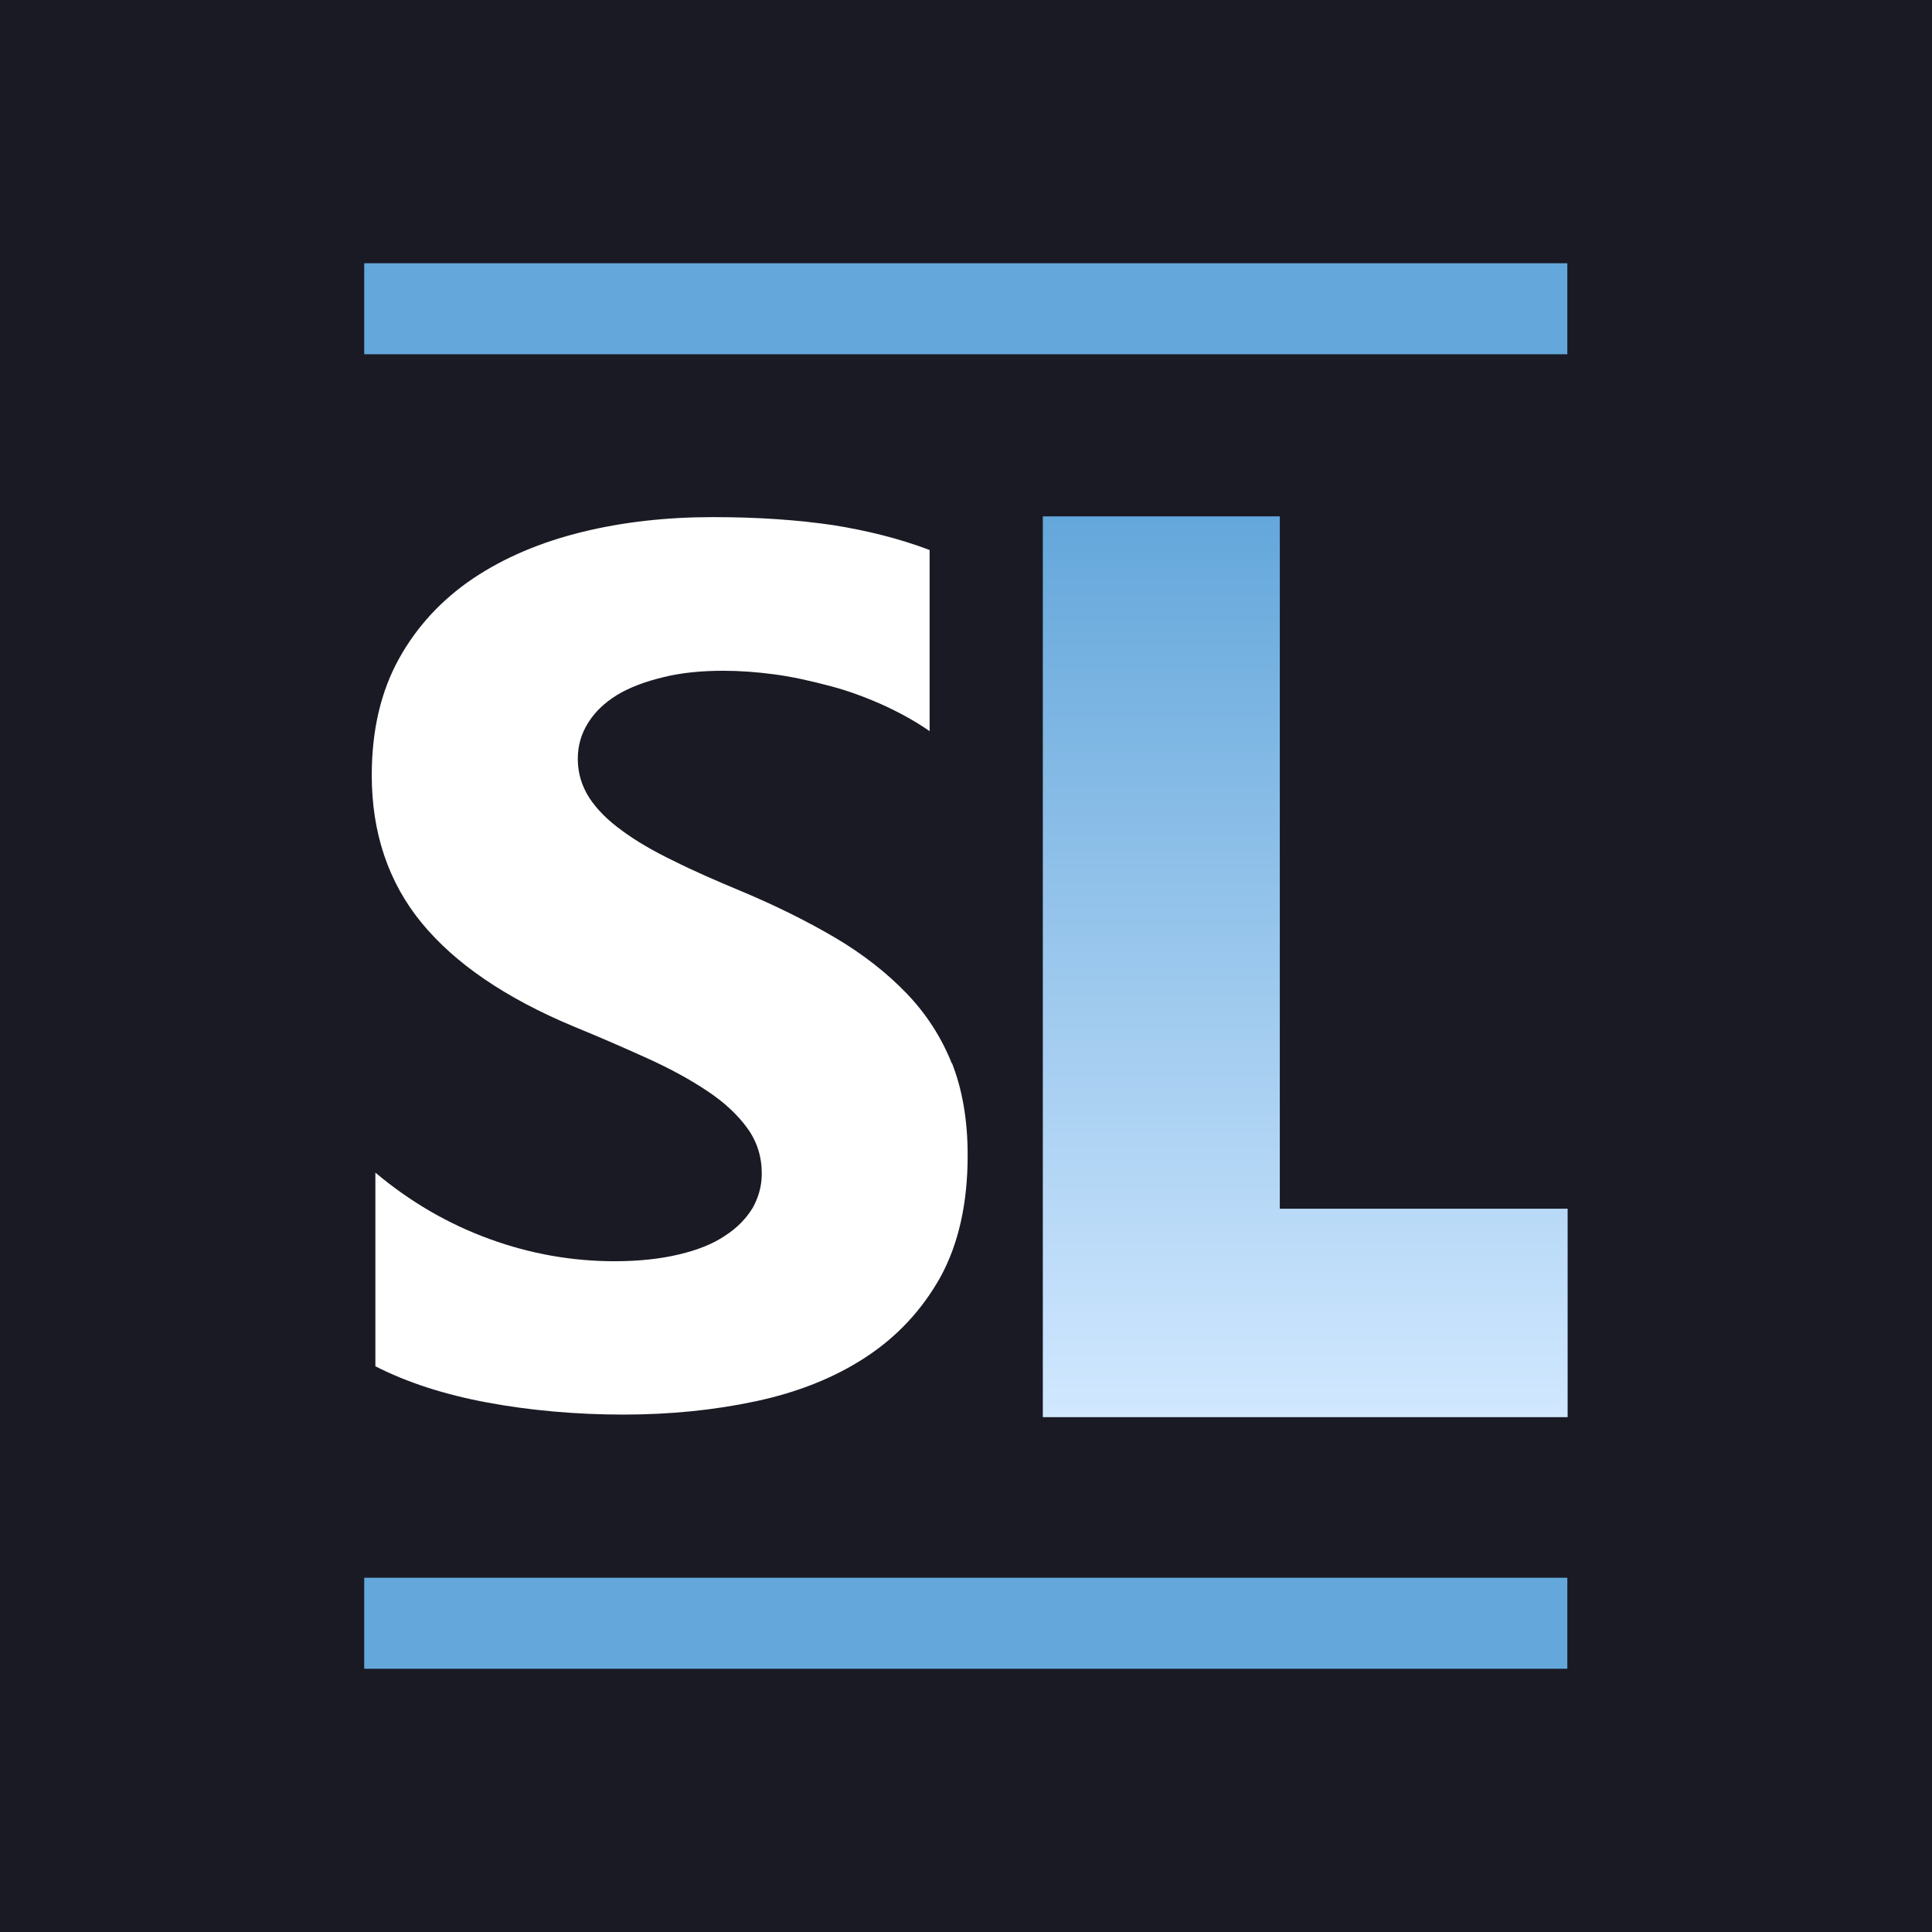
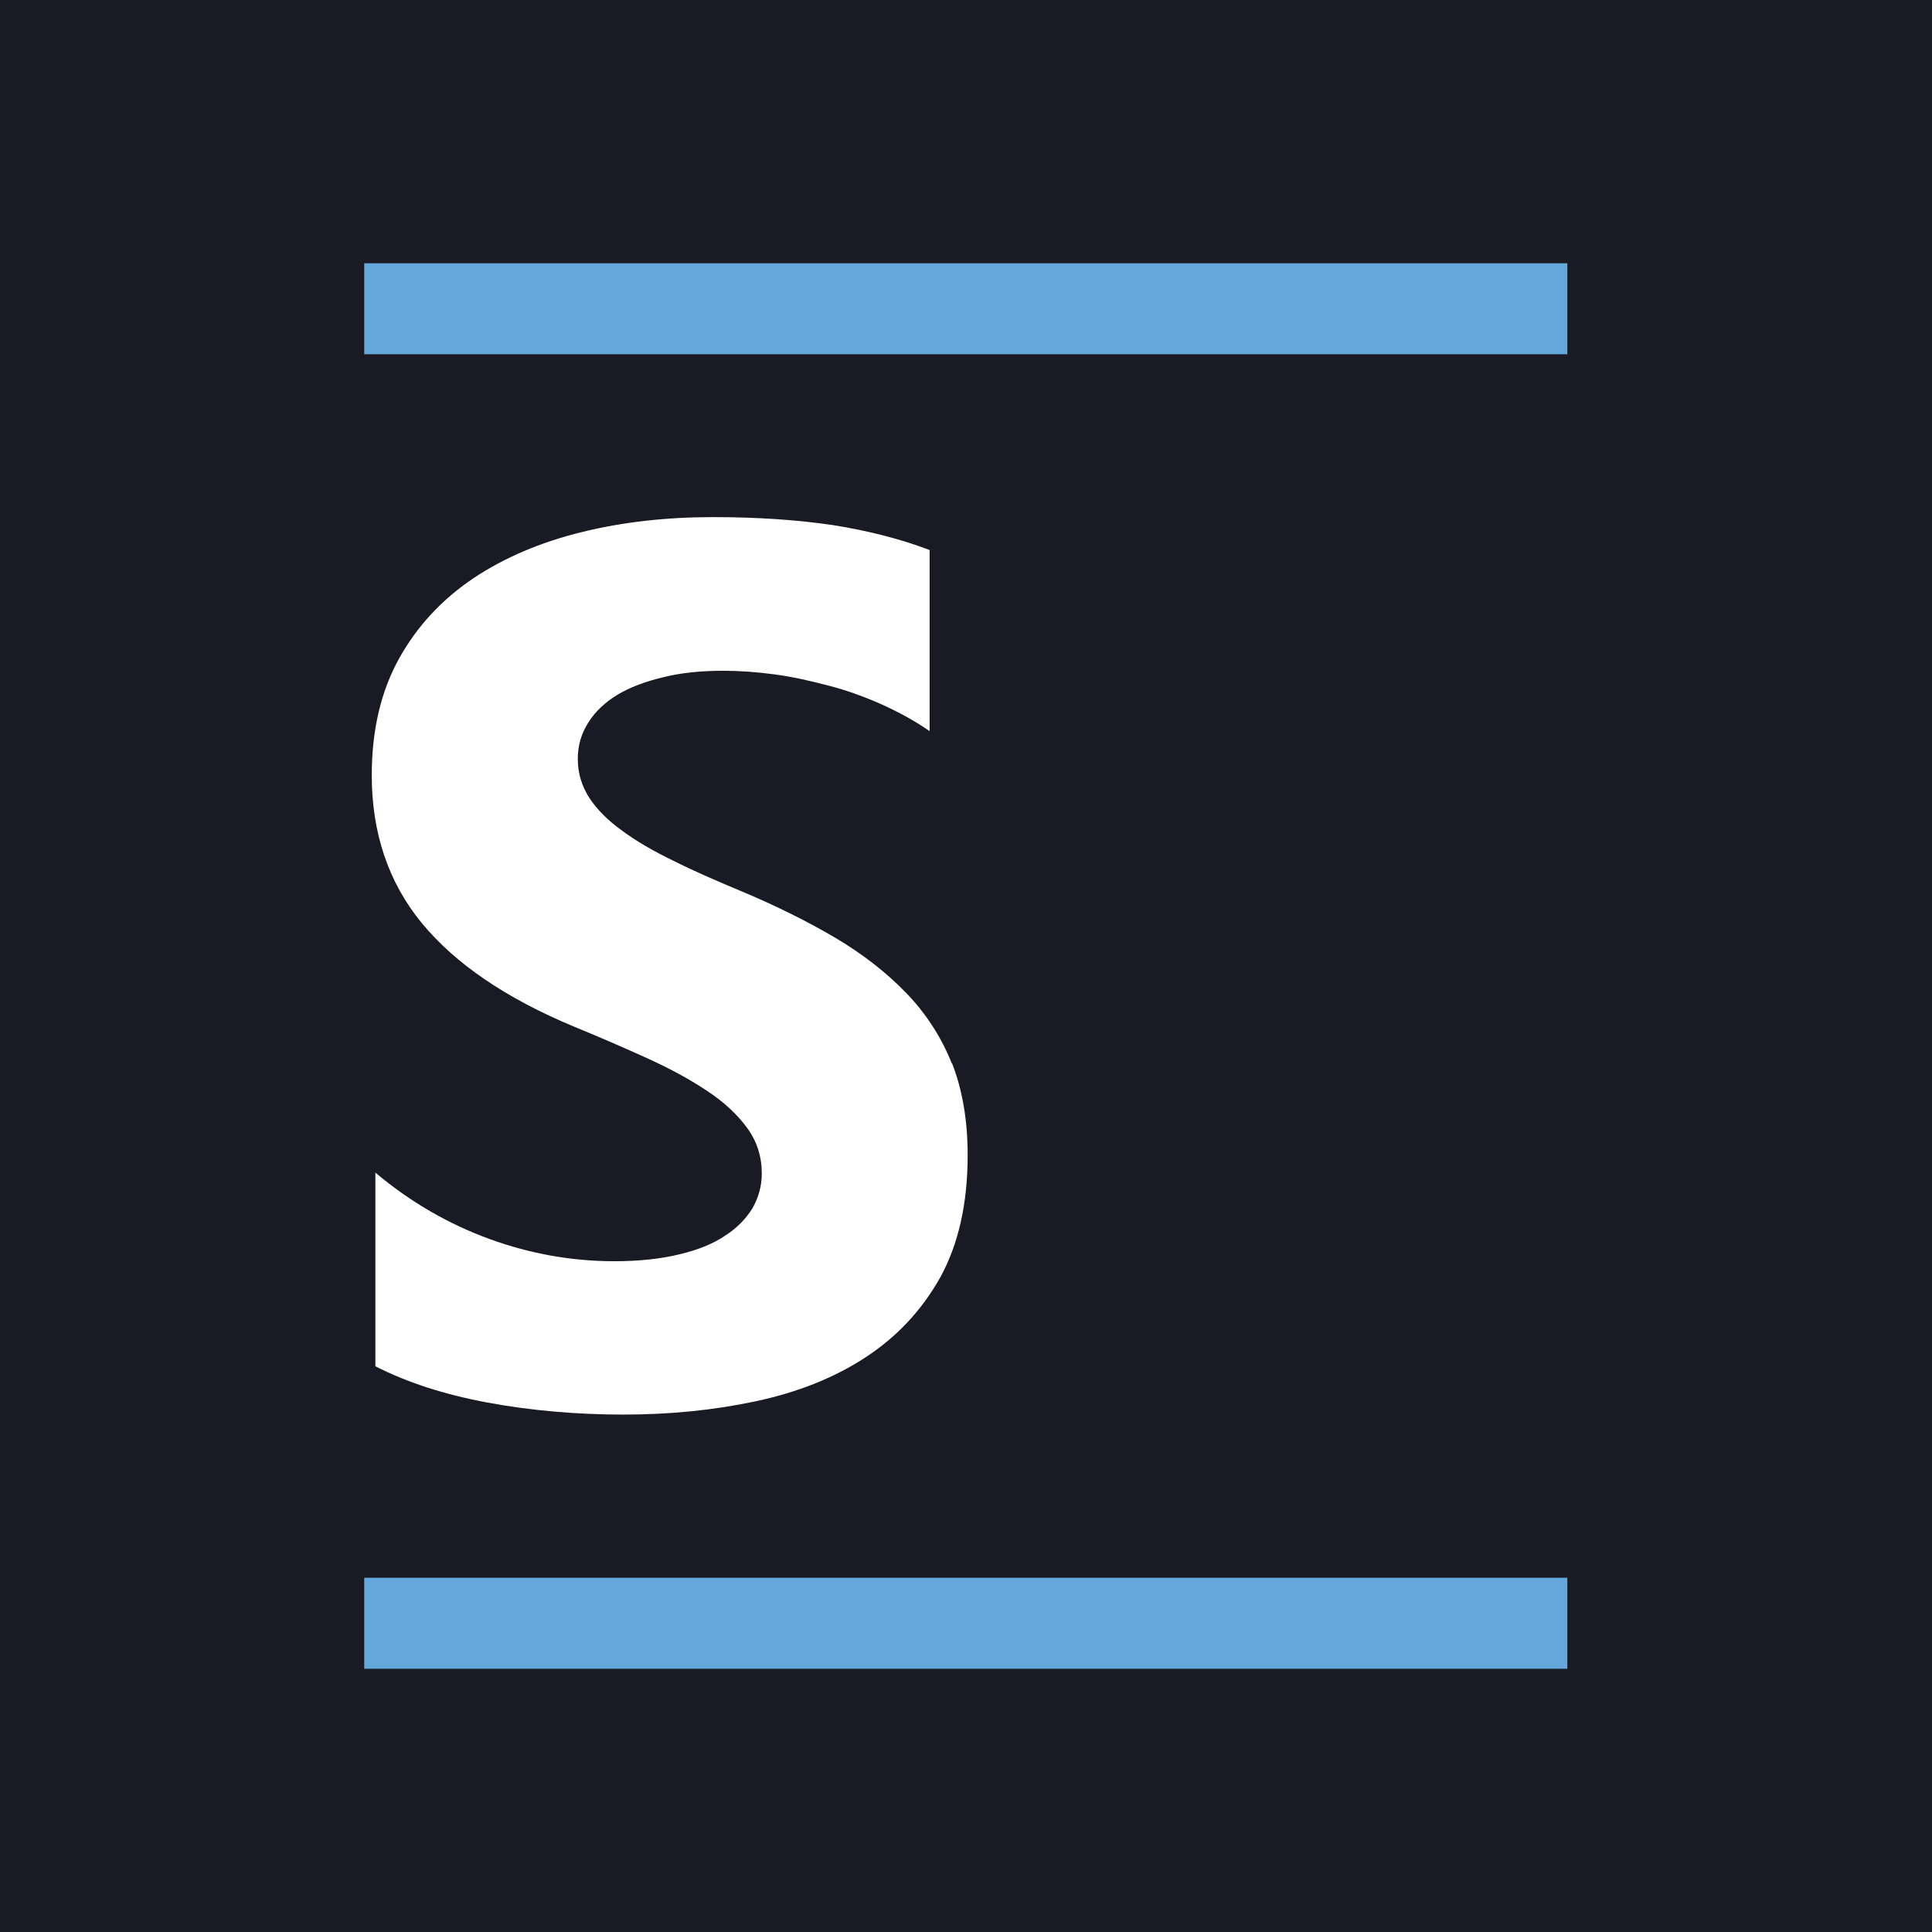
<svg xmlns="http://www.w3.org/2000/svg" width="128" height="128" version="1.1" viewBox="0 0 128 128">
  <defs>
    <style>
      .cls-1 {
        fill: #fff;
      }

      .cls-2 {
        fill: #1a1a24;
      }

      .cls-3 {
        fill: none;
      }

      .cls-4 {
        fill: #64a7db;
      }

      .cls-5 {
        fill: url(#linear-gradient);
      }

      .cls-6 {
        clip-path: url(#clippath);
      }
    </style>
    <clipPath id="clippath">
      <rect class="cls-3" width="128" height="128" />
    </clipPath>
    <linearGradient id="linear-gradient" x1="320.14" y1="-261.17" x2="320.14" y2="-320.85" gradientTransform="translate(-233.66 -226.96) scale(1 -1)" gradientUnits="userSpaceOnUse">
      <stop offset="0" stop-color="#64a7db" />
      <stop offset="1" stop-color="#d1e8ff" />
    </linearGradient>
  </defs>
  <g>
    <g id="Layer_1">
      <g class="cls-6">
        <g>
          <rect class="cls-2" width="128" height="128" />
          <path class="cls-4" d="M24.13,17.44v6.03h79.71v-6.03H24.13ZM24.13,104.53v6.03h79.71v-6.03H24.13Z" />
          <path class="cls-1" d="M63.07,70.43c.69,1.76,1.04,3.79,1.04,6.11,0,3.2-.61,5.89-1.81,8.08-1.23,2.19-2.88,3.95-4.96,5.31s-4.51,2.32-7.28,2.91c-2.77.59-5.68.88-8.77.88s-6.16-.27-9.01-.8c-2.85-.53-5.31-1.33-7.41-2.4v-12.83c2.32,1.95,4.85,3.41,7.57,4.4,2.72.99,5.49,1.47,8.27,1.47,1.63,0,3.07-.16,4.27-.45,1.23-.29,2.24-.69,3.04-1.23.83-.53,1.41-1.15,1.84-1.84.4-.72.61-1.47.61-2.29,0-1.12-.32-2.13-.96-3.01s-1.52-1.71-2.64-2.45c-1.12-.75-2.43-1.47-3.95-2.16-1.52-.69-3.17-1.41-4.93-2.13-4.48-1.87-7.84-4.16-10.05-6.85-2.21-2.69-3.31-5.97-3.31-9.79,0-2.99.61-5.57,1.81-7.73s2.85-3.92,4.91-5.31c2.08-1.39,4.48-2.4,7.2-3.07,2.72-.67,5.63-.99,8.67-.99s5.65.19,7.97.53c2.32.37,4.45.91,6.4,1.65v12c-.96-.67-2.03-1.25-3.15-1.76-1.15-.51-2.29-.93-3.52-1.25-1.23-.32-2.4-.59-3.6-.75s-2.32-.24-3.39-.24c-1.47,0-2.8.13-4,.43-1.2.29-2.21.67-3.04,1.17-.83.51-1.47,1.12-1.92,1.84-.45.72-.69,1.49-.69,2.4,0,.96.27,1.81.77,2.59.51.77,1.23,1.49,2.16,2.16.93.69,2.08,1.36,3.41,2,1.33.67,2.85,1.33,4.53,2.03,2.29.96,4.37,2,6.19,3.07,1.84,1.09,3.41,2.32,4.72,3.68,1.31,1.36,2.32,2.93,3.01,4.67v-.03Z" />
-           <path class="cls-5" d="M84.8,34.21h-15.71v59.68h34.77v-13.81h-19.07v-45.87Z" />
        </g>
      </g>
    </g>
  </g>
</svg>